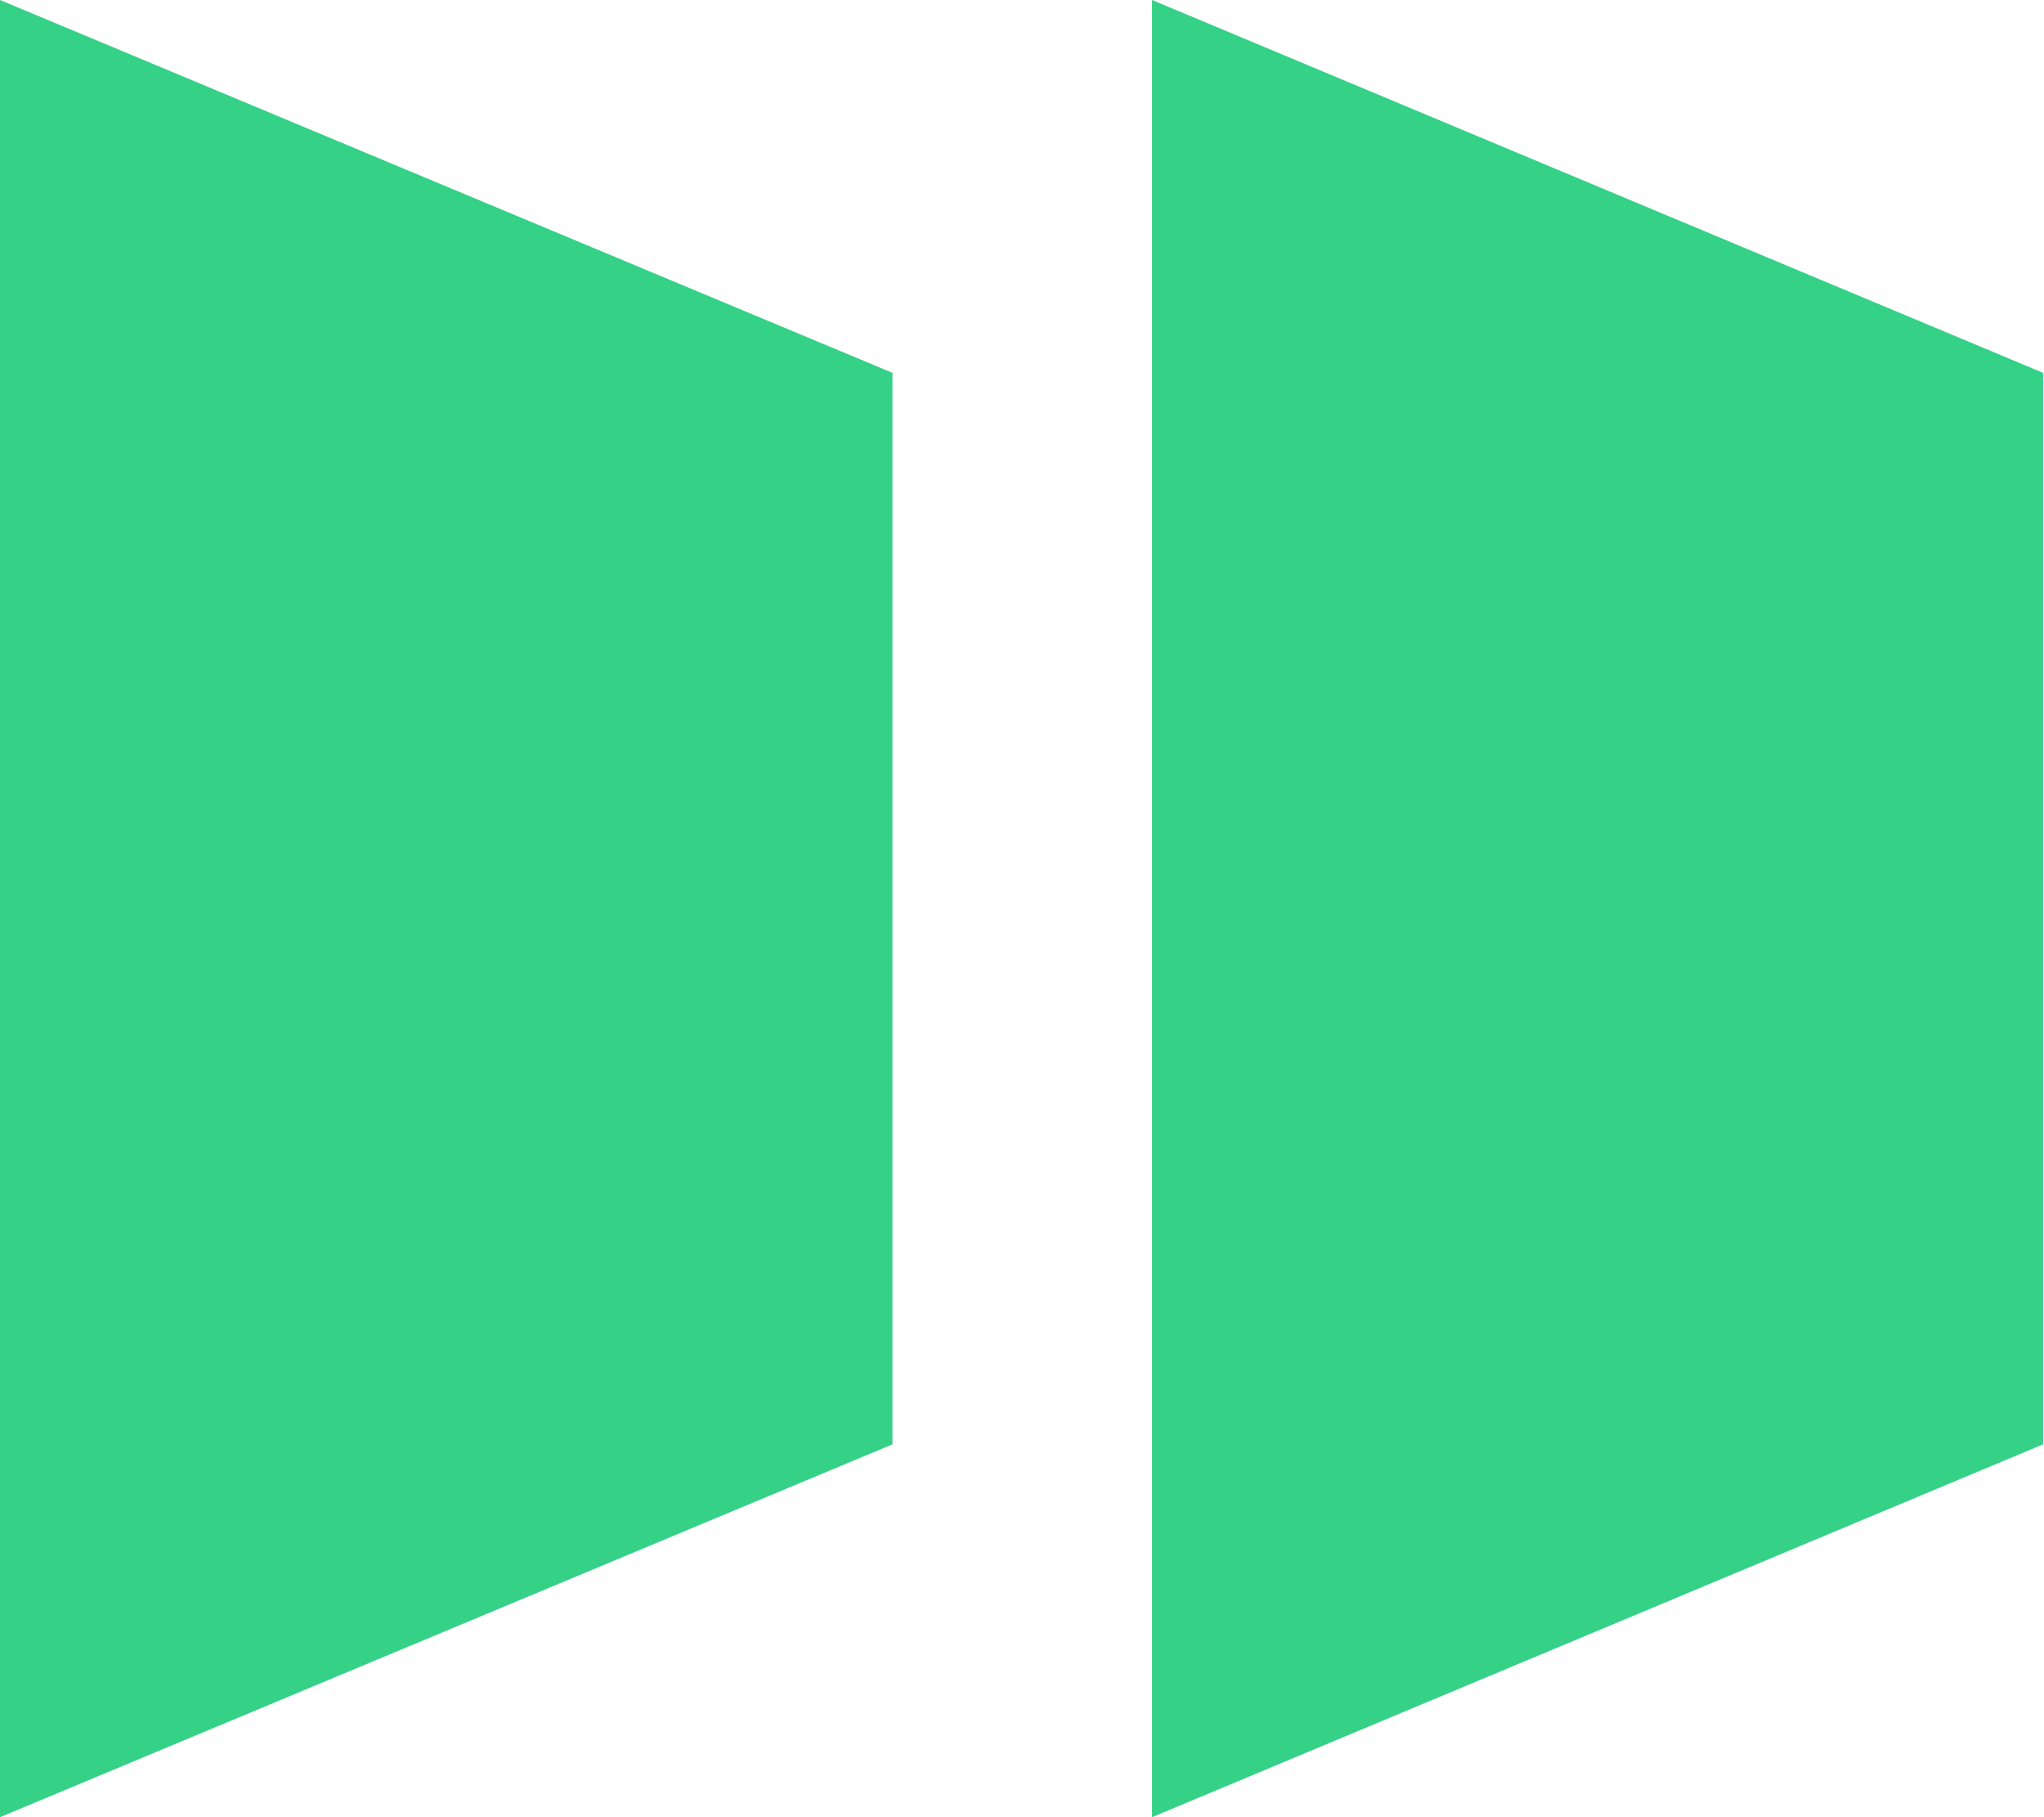
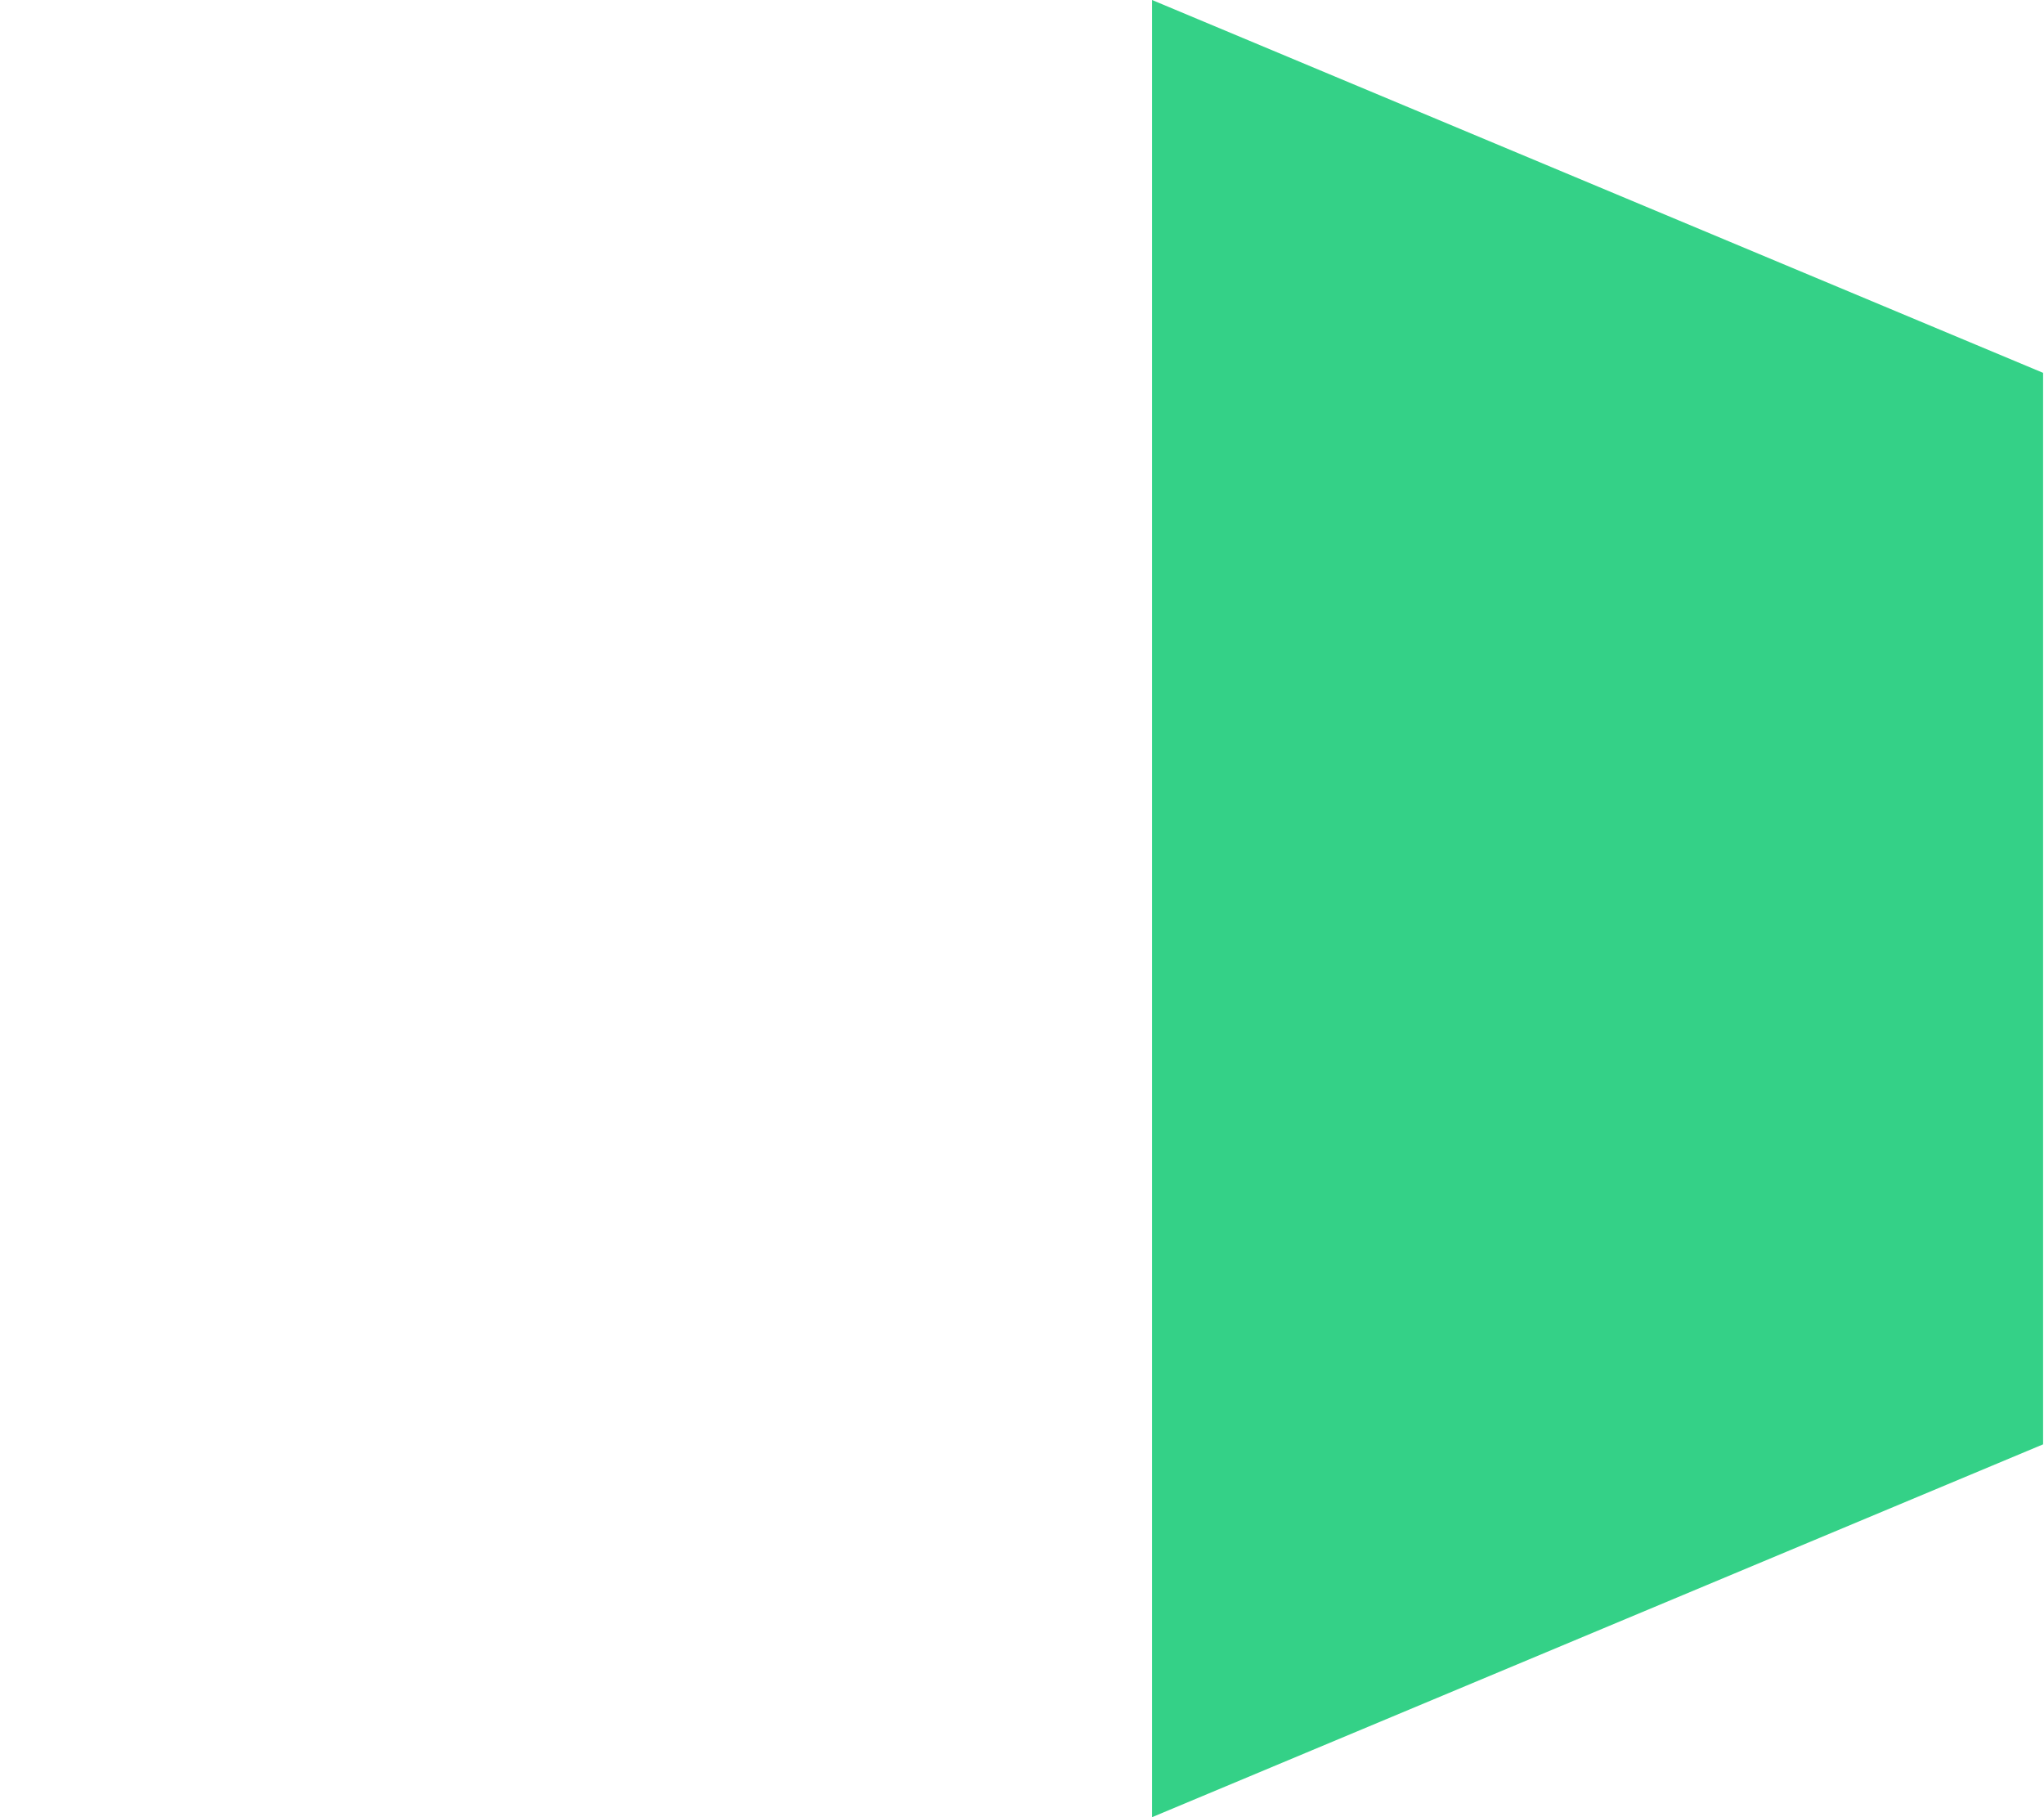
<svg xmlns="http://www.w3.org/2000/svg" width="45" height="40" viewBox="0 0 45 40" fill="none">
-   <path d="M19.648 31.793L0 40V0L19.648 8.207V31.793Z" fill="#34D187" />
  <path d="M44.98 31.793L25.363 40V0L44.98 8.207V31.793Z" fill="#34D187" />
</svg>